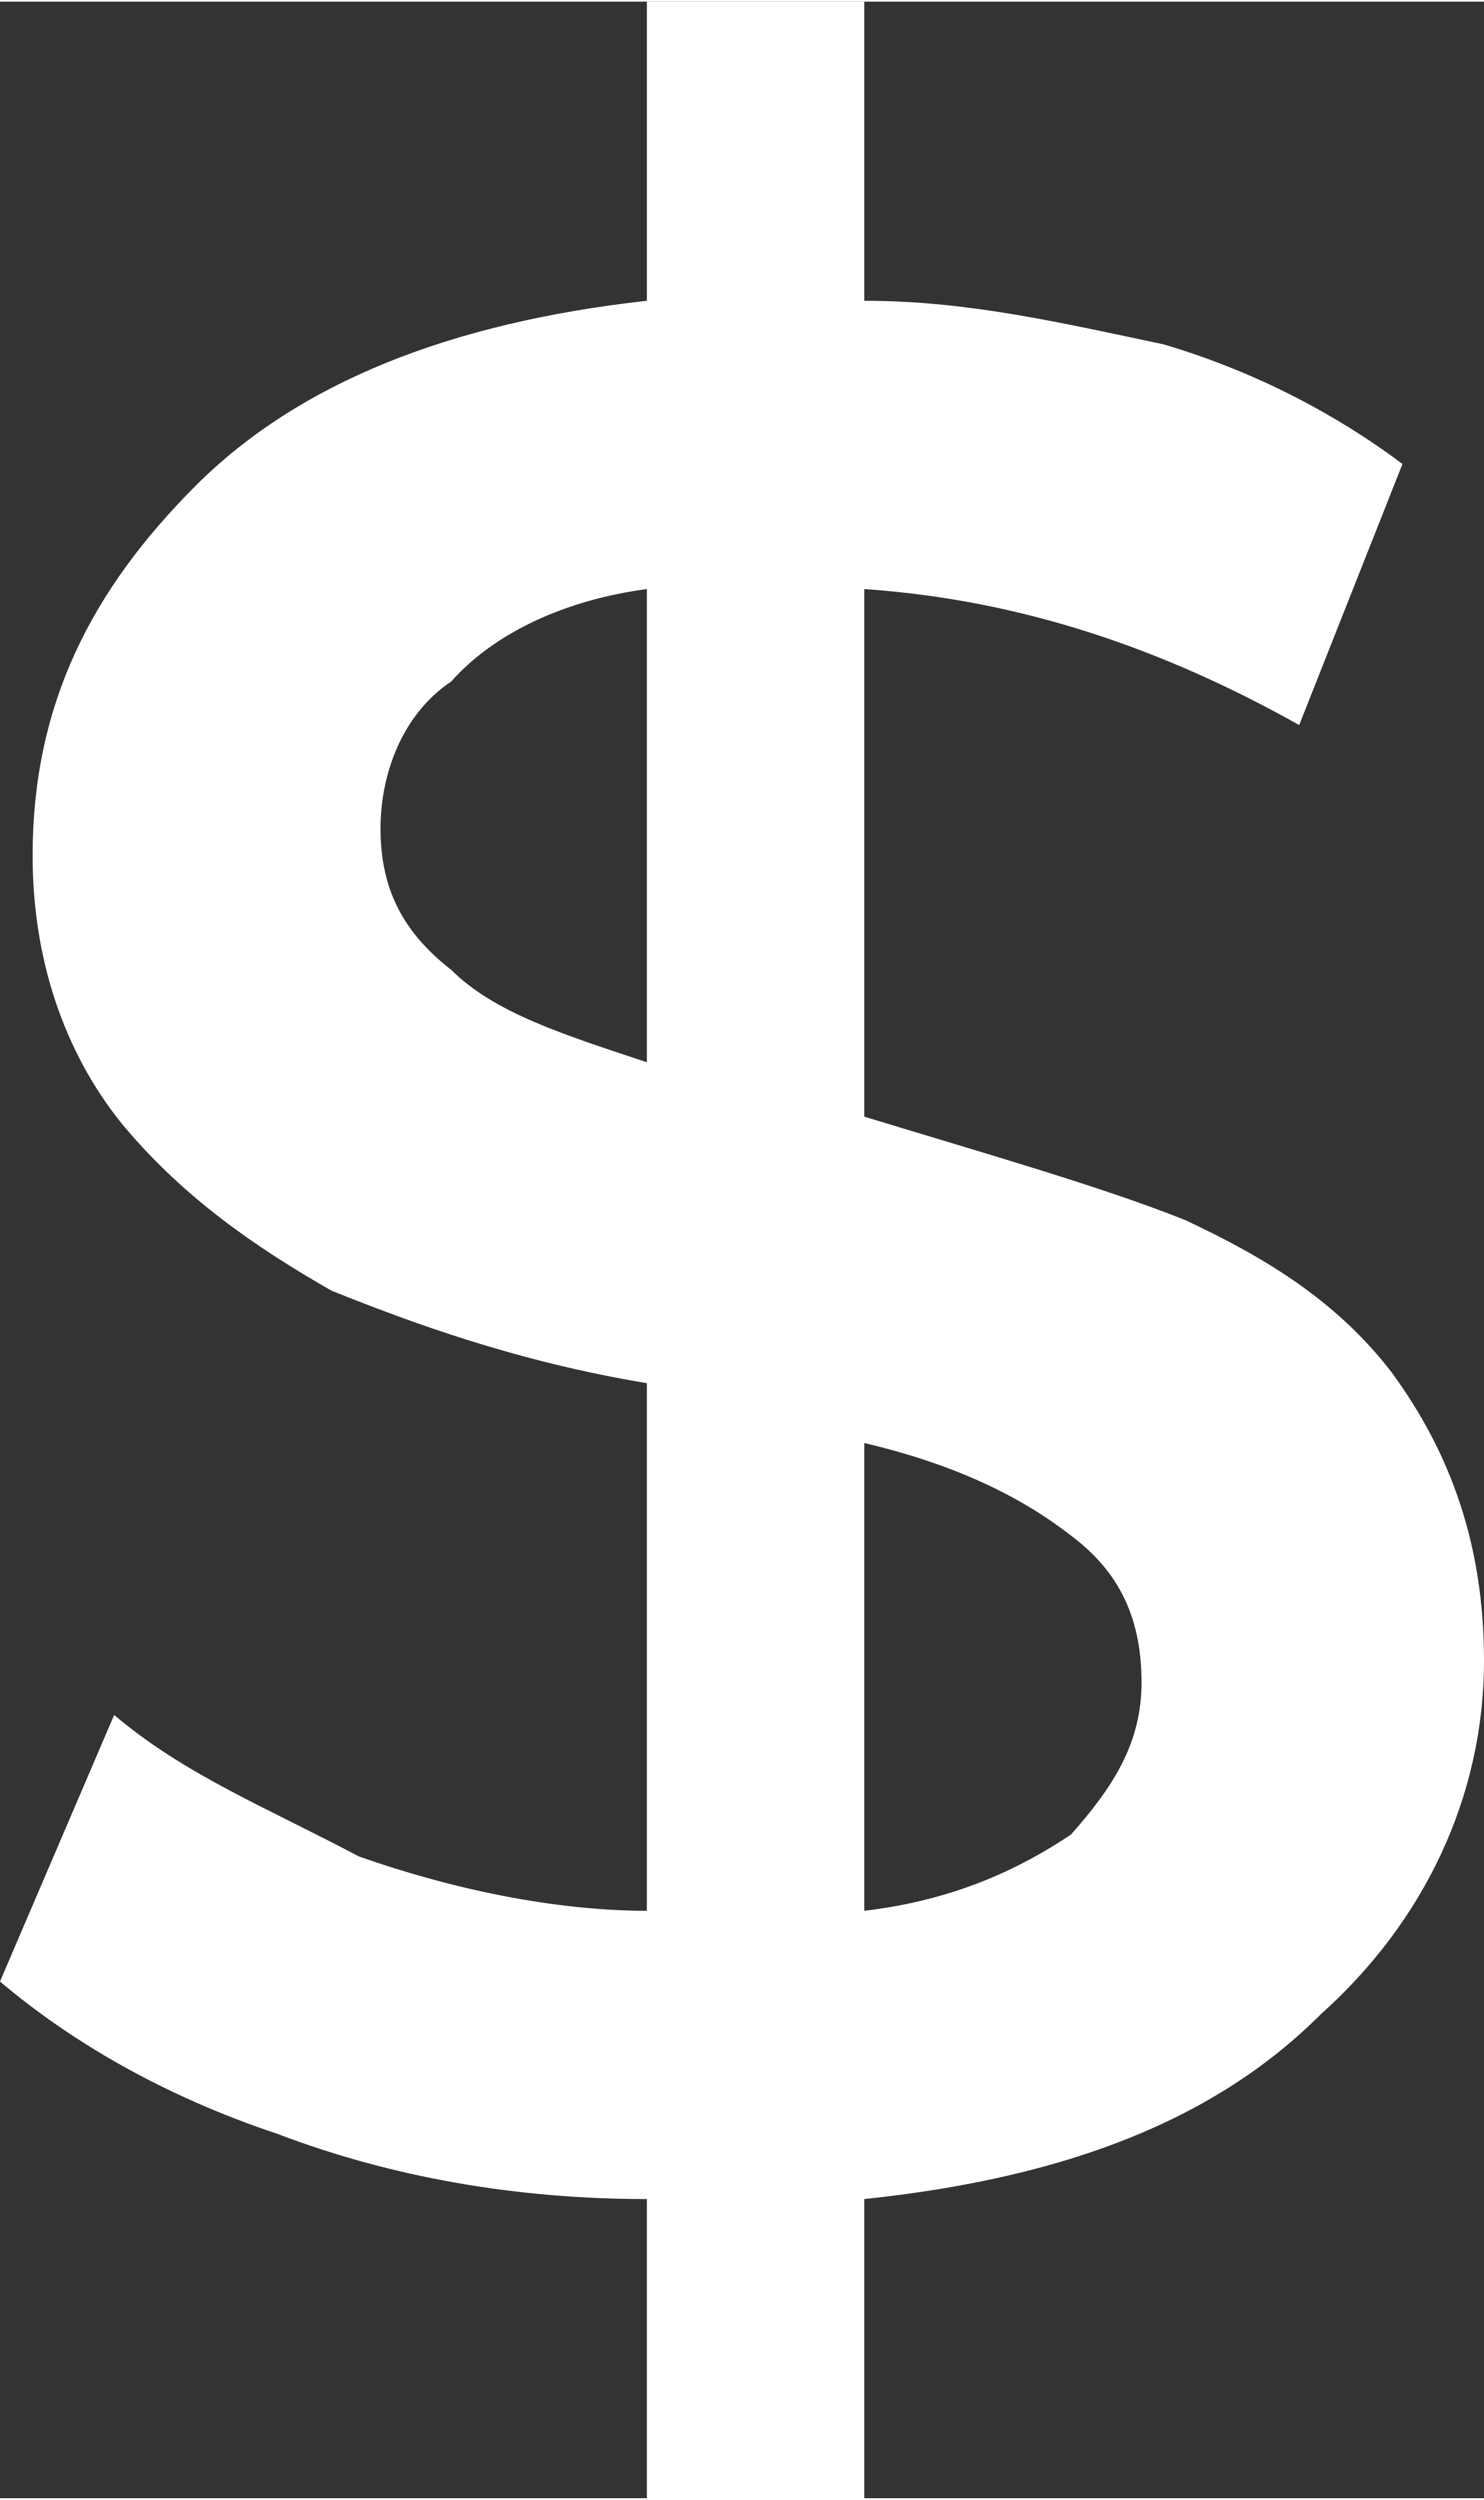
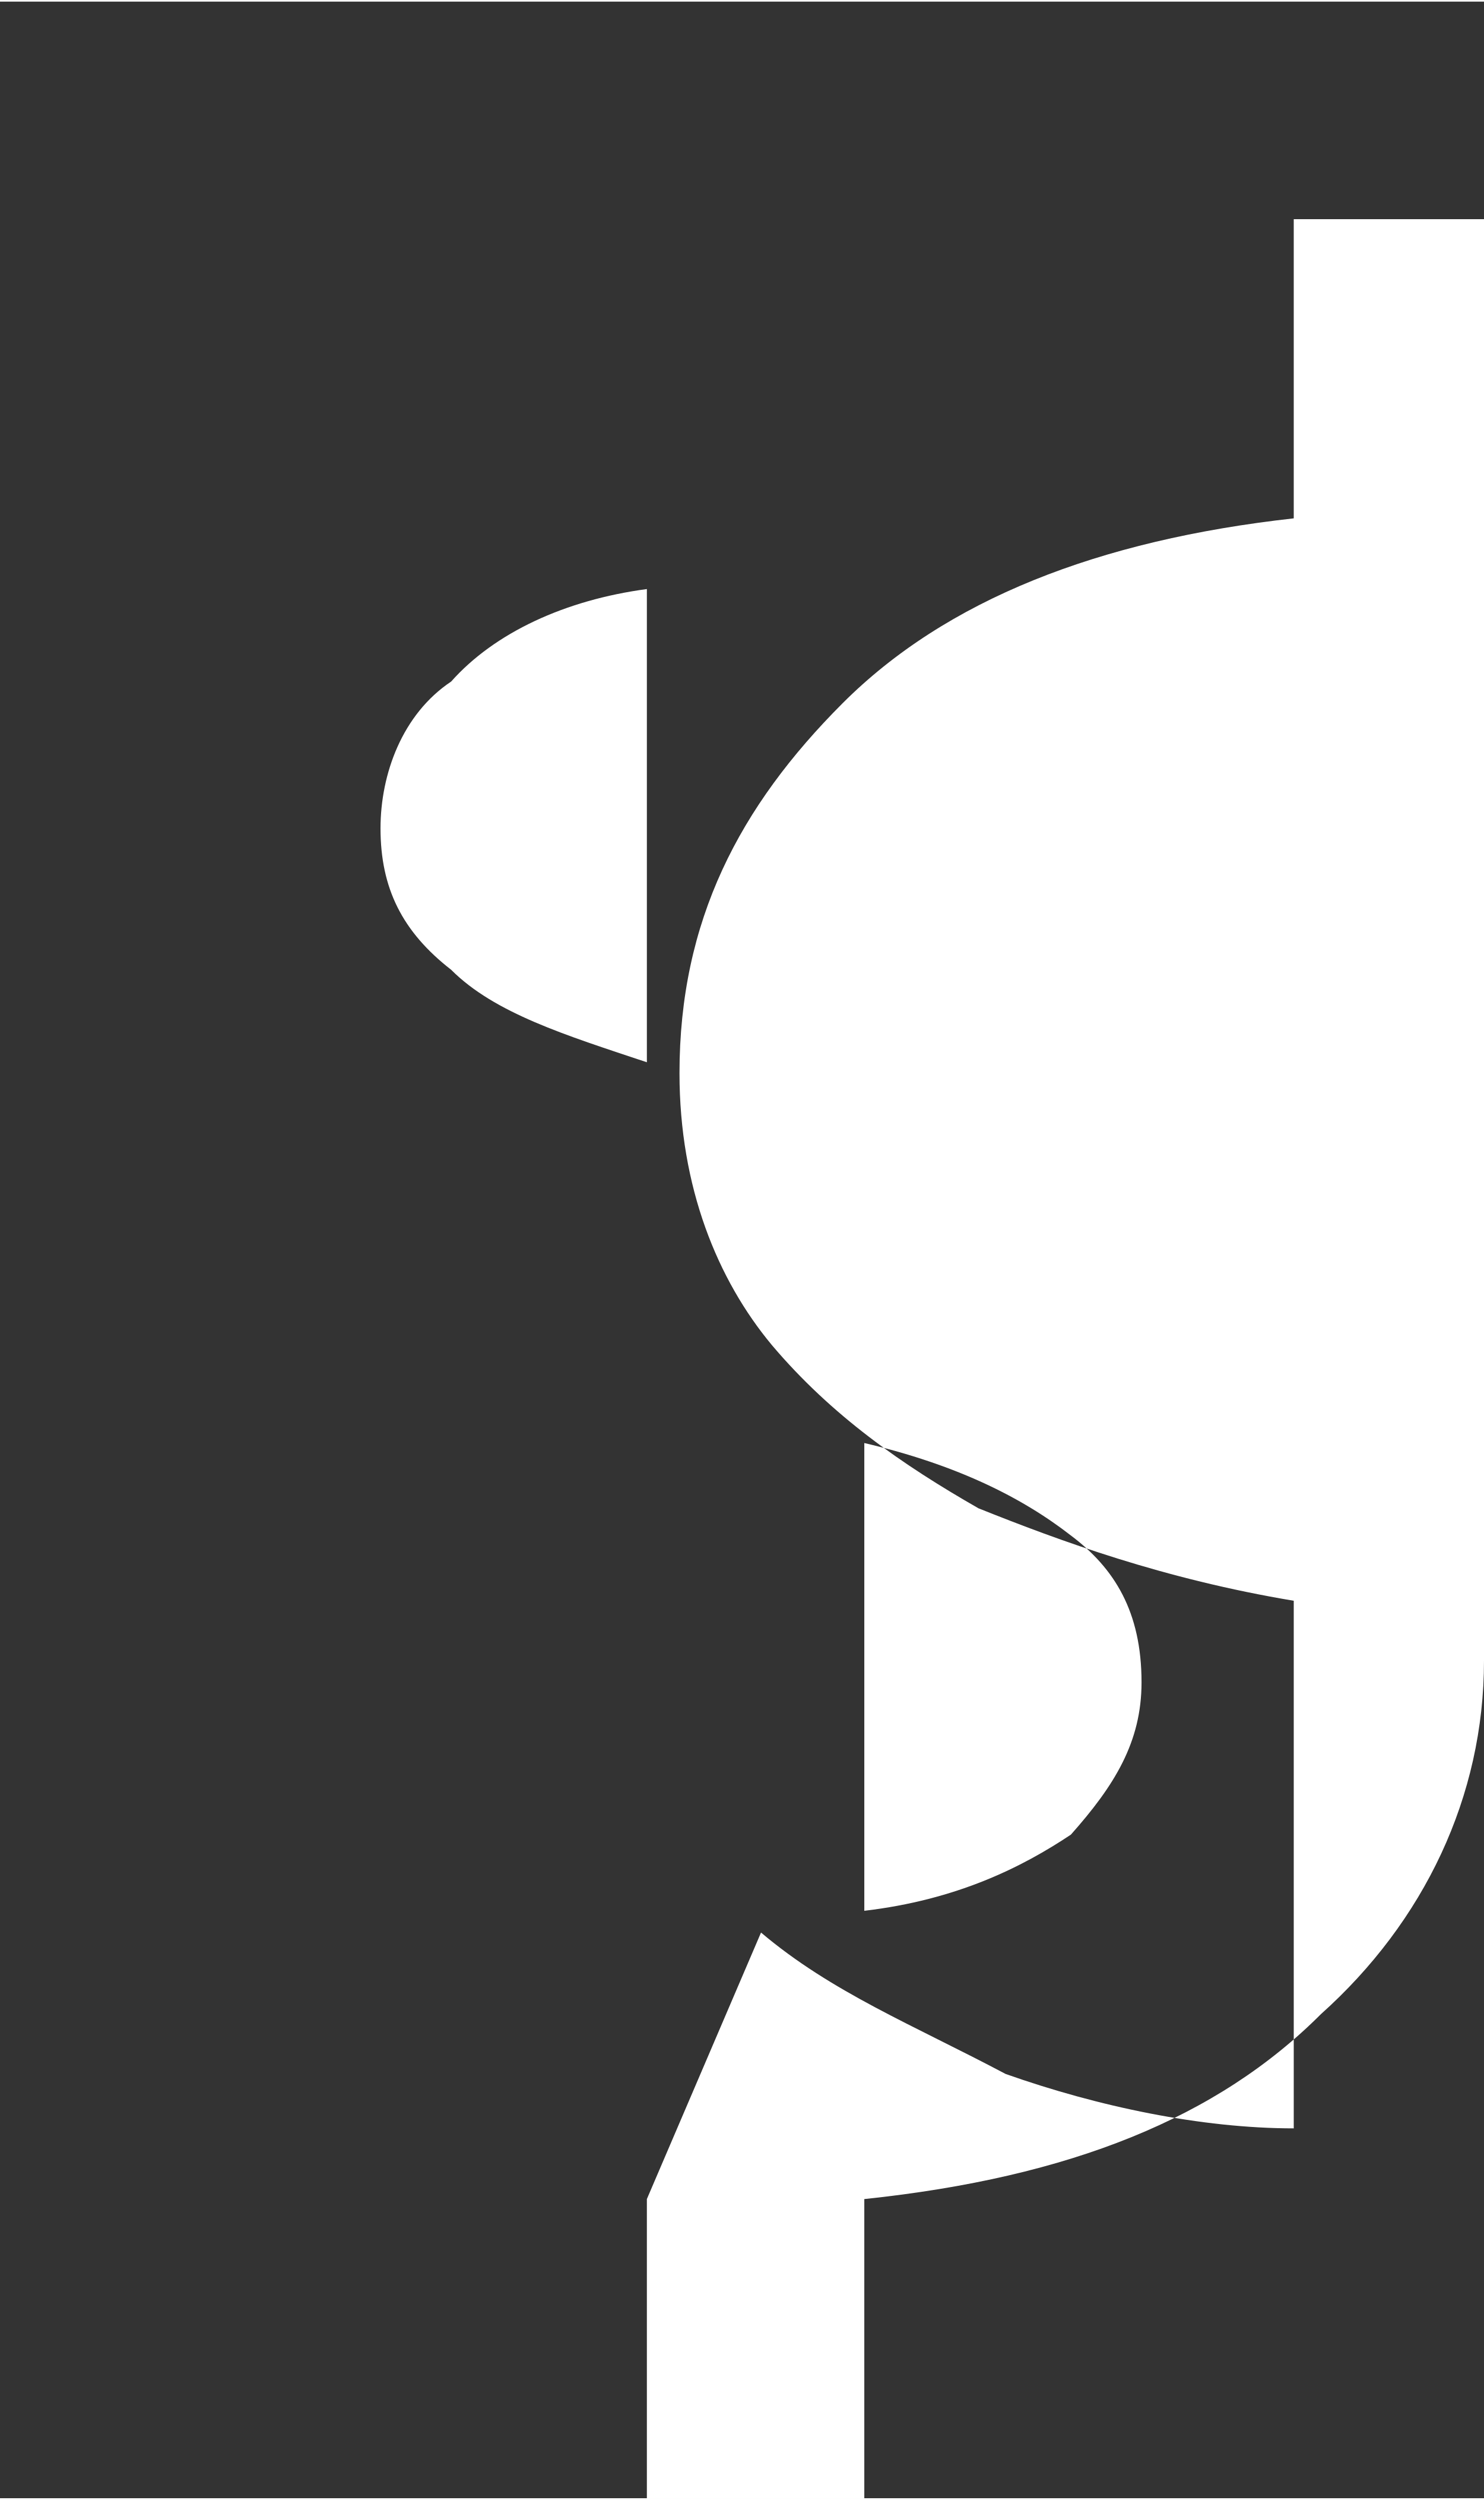
<svg xmlns="http://www.w3.org/2000/svg" xml:space="preserve" width="0.297in" height="0.5in" version="1.1" style="shape-rendering:geometricPrecision; text-rendering:geometricPrecision; image-rendering:optimizeQuality; fill-rule:evenodd; clip-rule:evenodd" viewBox="0 0 273 459">
  <rect x="0" y="0" width="273" height="459" fill="#333333" stroke="none" />
  <defs>
    <style type="text/css">
   
    .fil0 {fill:white;fill-rule:nonzero}
   
  </style>
  </defs>
  <g id="Layer_x0020_1">
-     <path class="fil0" d="M273 305c0,25 -11,48 -30,65 -19,19 -46,30 -84,34l0 55 -40 0 0 -55c-24,0 -47,-4 -68,-12 -21,-7 -38,-17 -51,-28l21 -49c13,11 28,17 45,26 17,6 36,10 53,10l0 -97c-24,-4 -43,-11 -58,-17 -14,-8 -27,-17 -38,-30 -10,-12 -17,-29 -17,-50 0,-28 11,-49 30,-68 19,-19 47,-30 83,-34l0 -55 40 0 0 55c19,0 36,4 55,8 17,5 32,13 44,22l-19 48c-25,-14 -51,-23 -80,-25l0 97c23,7 44,13 59,19 15,7 28,15 38,28 11,15 17,32 17,53l0 0zm-203 -153c0,11 4,19 13,26 8,8 21,12 36,17l0 -87c-15,2 -28,8 -36,17 -9,6 -13,17 -13,27zm89 199c17,-2 29,-8 38,-14 8,-9 13,-17 13,-28 0,-13 -5,-21 -13,-27 -9,-7 -21,-13 -38,-17l0 86z" />
+     <path class="fil0" d="M273 305c0,25 -11,48 -30,65 -19,19 -46,30 -84,34l0 55 -40 0 0 -55l21 -49c13,11 28,17 45,26 17,6 36,10 53,10l0 -97c-24,-4 -43,-11 -58,-17 -14,-8 -27,-17 -38,-30 -10,-12 -17,-29 -17,-50 0,-28 11,-49 30,-68 19,-19 47,-30 83,-34l0 -55 40 0 0 55c19,0 36,4 55,8 17,5 32,13 44,22l-19 48c-25,-14 -51,-23 -80,-25l0 97c23,7 44,13 59,19 15,7 28,15 38,28 11,15 17,32 17,53l0 0zm-203 -153c0,11 4,19 13,26 8,8 21,12 36,17l0 -87c-15,2 -28,8 -36,17 -9,6 -13,17 -13,27zm89 199c17,-2 29,-8 38,-14 8,-9 13,-17 13,-28 0,-13 -5,-21 -13,-27 -9,-7 -21,-13 -38,-17l0 86z" />
  </g>
</svg>